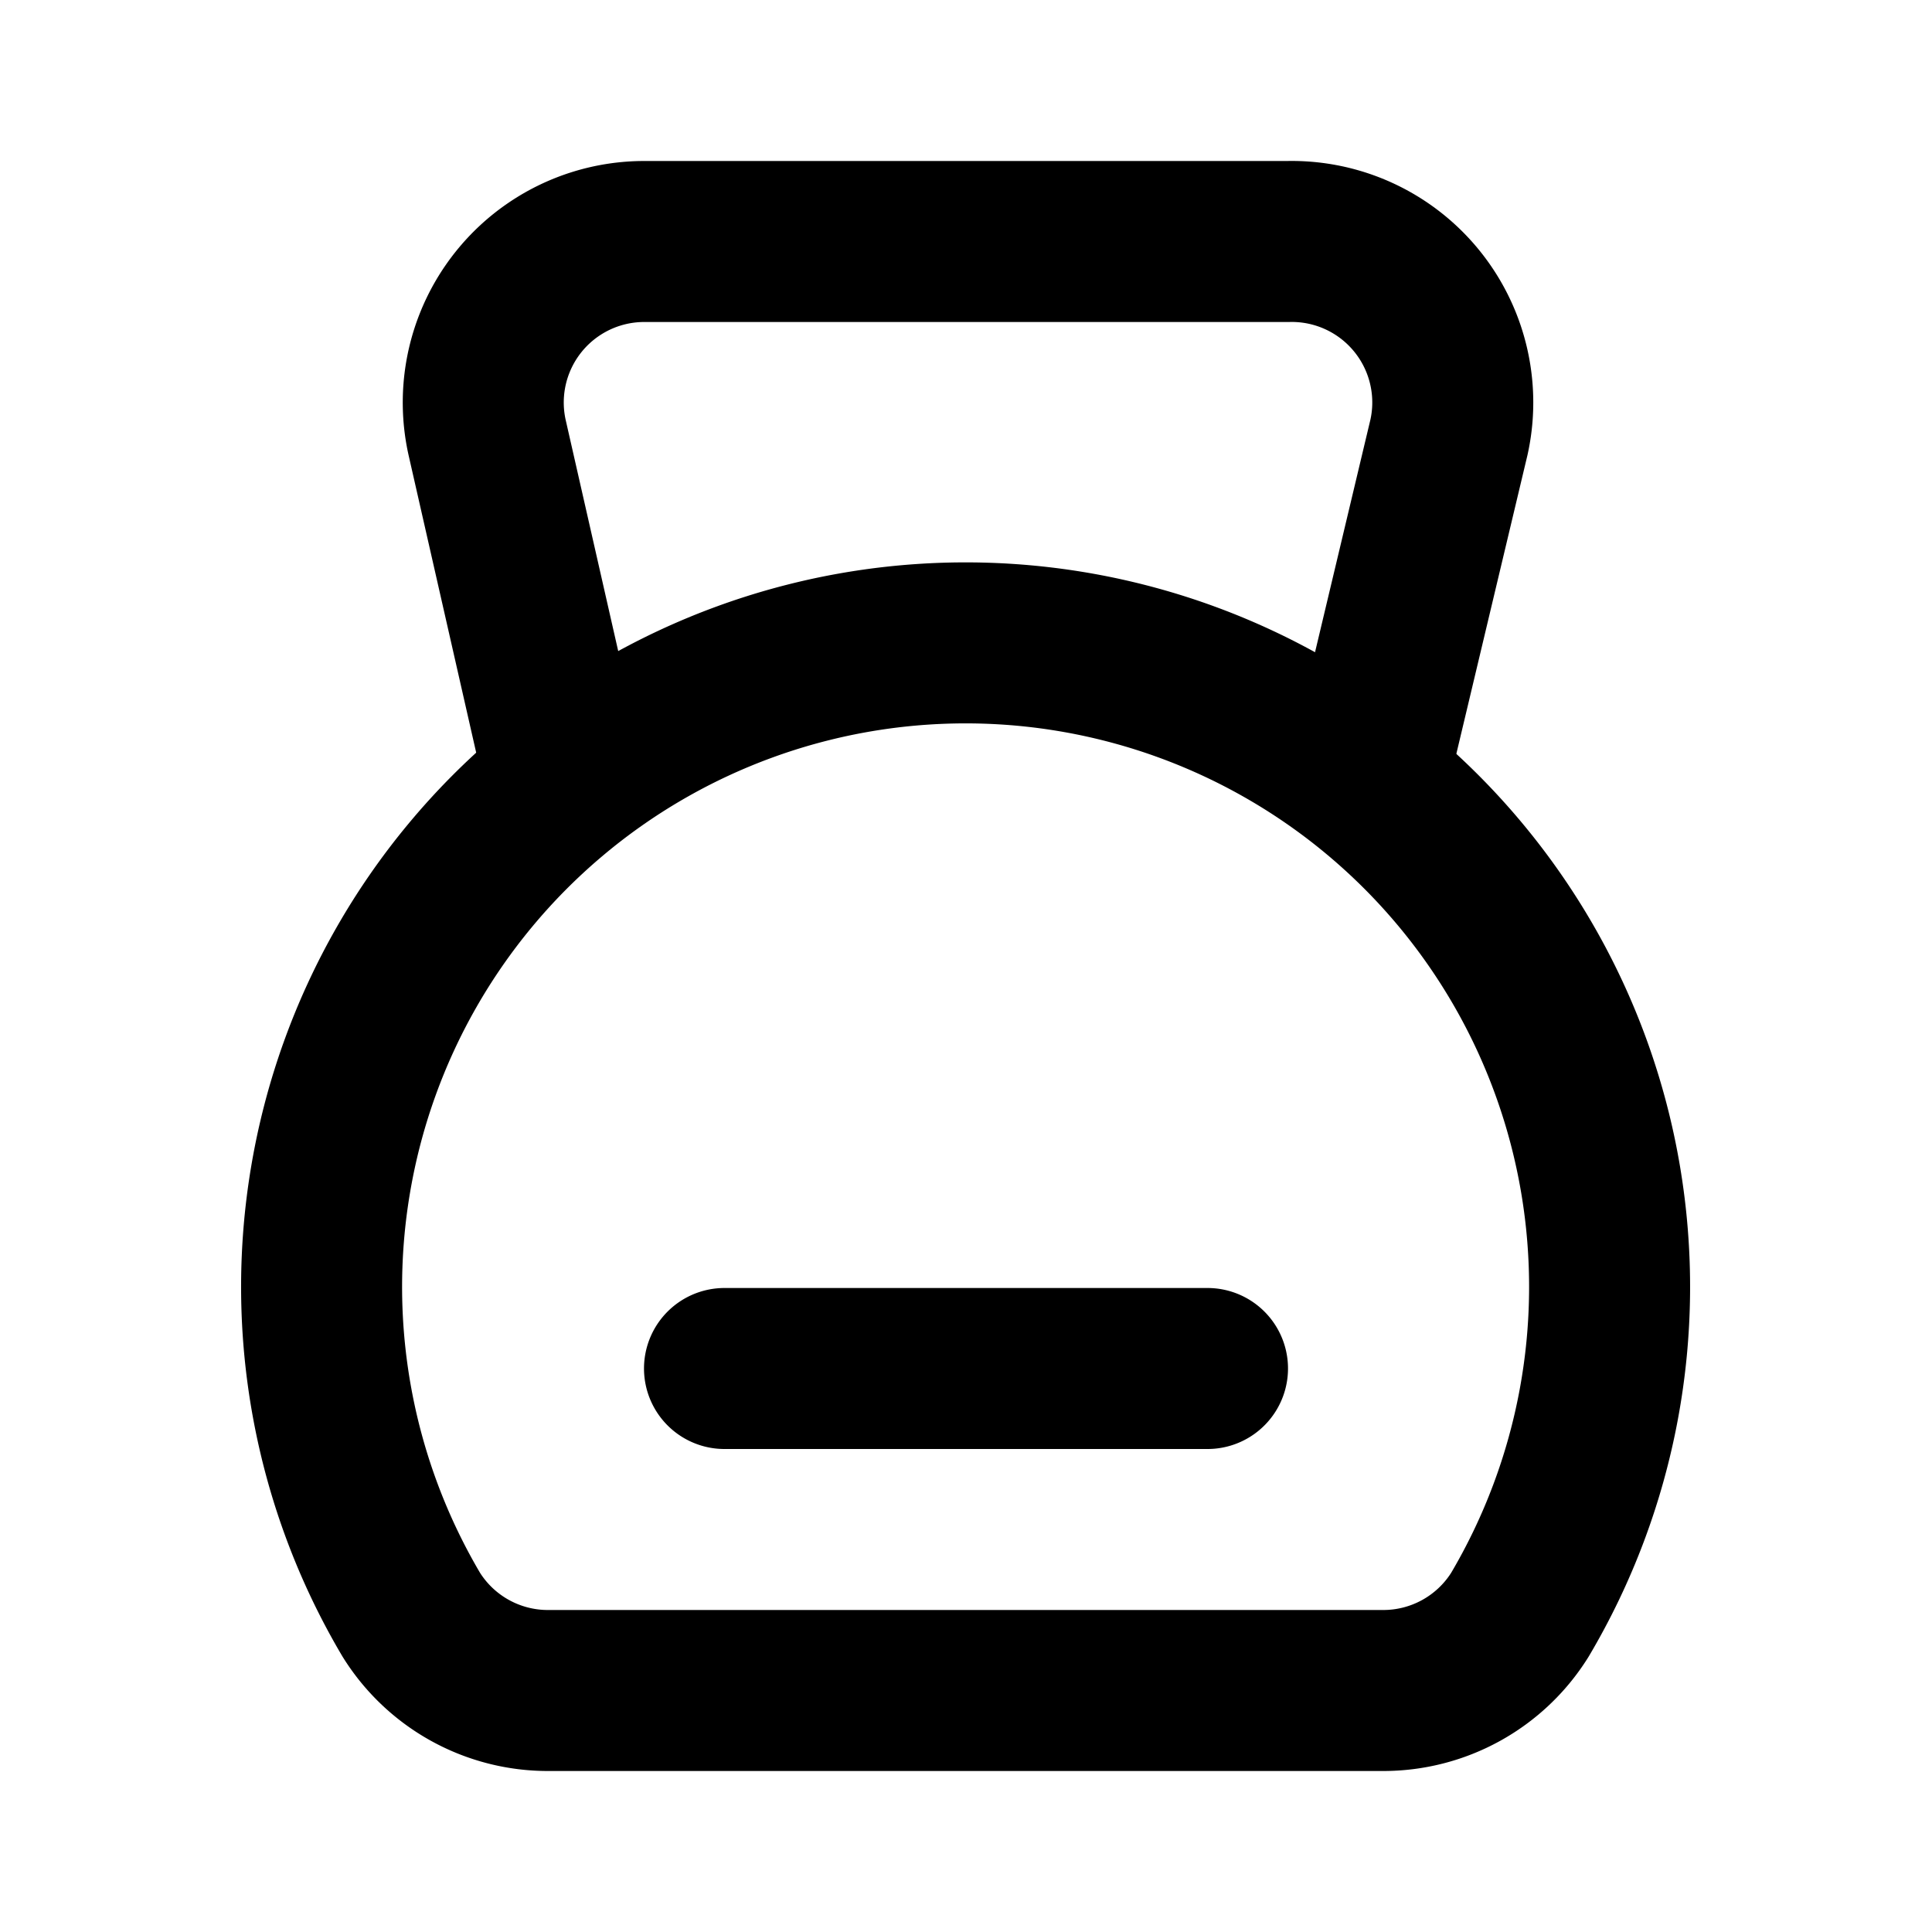
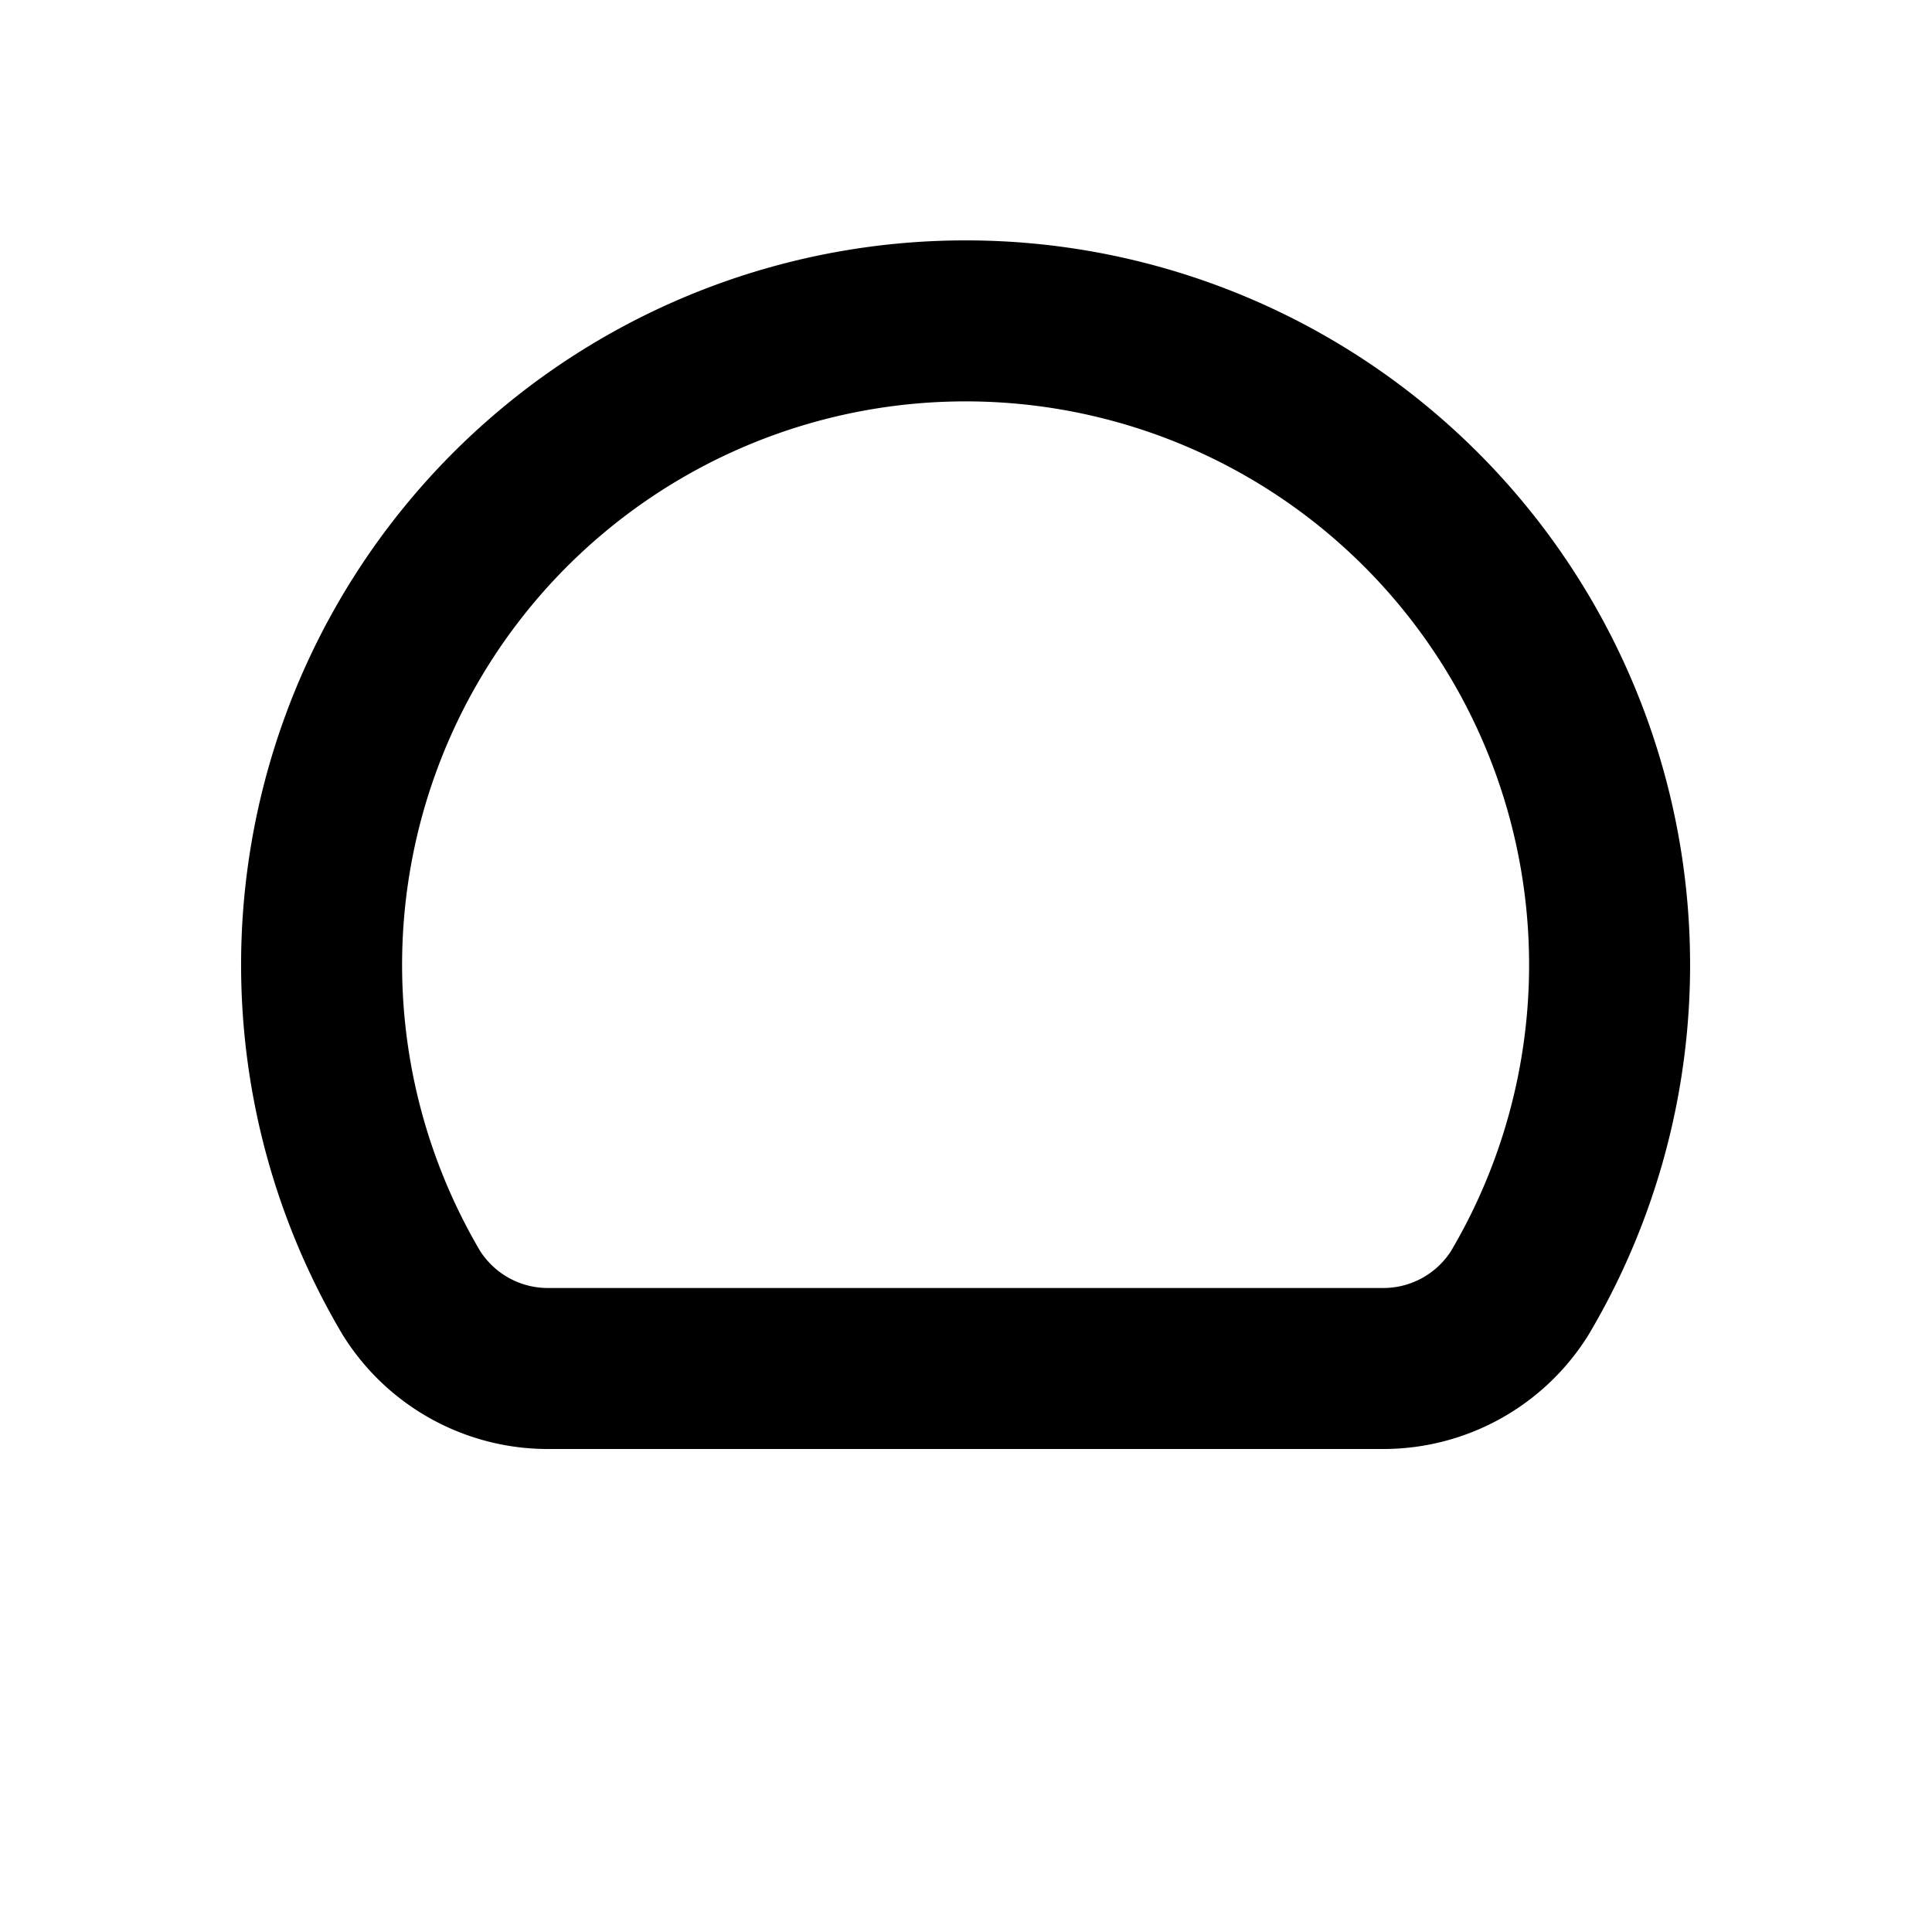
<svg xmlns="http://www.w3.org/2000/svg" width="24" height="24" fill="none">
-   <path stroke="#000" stroke-linecap="round" stroke-linejoin="round" stroke-width="2" d="m7 9.61-.95-4.18A2 2 0 0 1 8 3h8a2 2 0 0 1 2 2.43l-1 4.2" />
-   <path stroke="#000" stroke-linecap="round" stroke-linejoin="round" stroke-width="2" d="M9 17h6m2.18 4H6.82a2 2 0 0 1-1.71-.94 8 8 0 1 1 13.77 0 2 2 0 0 1-1.7.94v0Z" />
+   <path stroke="#000" stroke-linecap="round" stroke-linejoin="round" stroke-width="2" d="M9 17h6H6.82a2 2 0 0 1-1.71-.94 8 8 0 1 1 13.77 0 2 2 0 0 1-1.7.94v0Z" />
</svg>